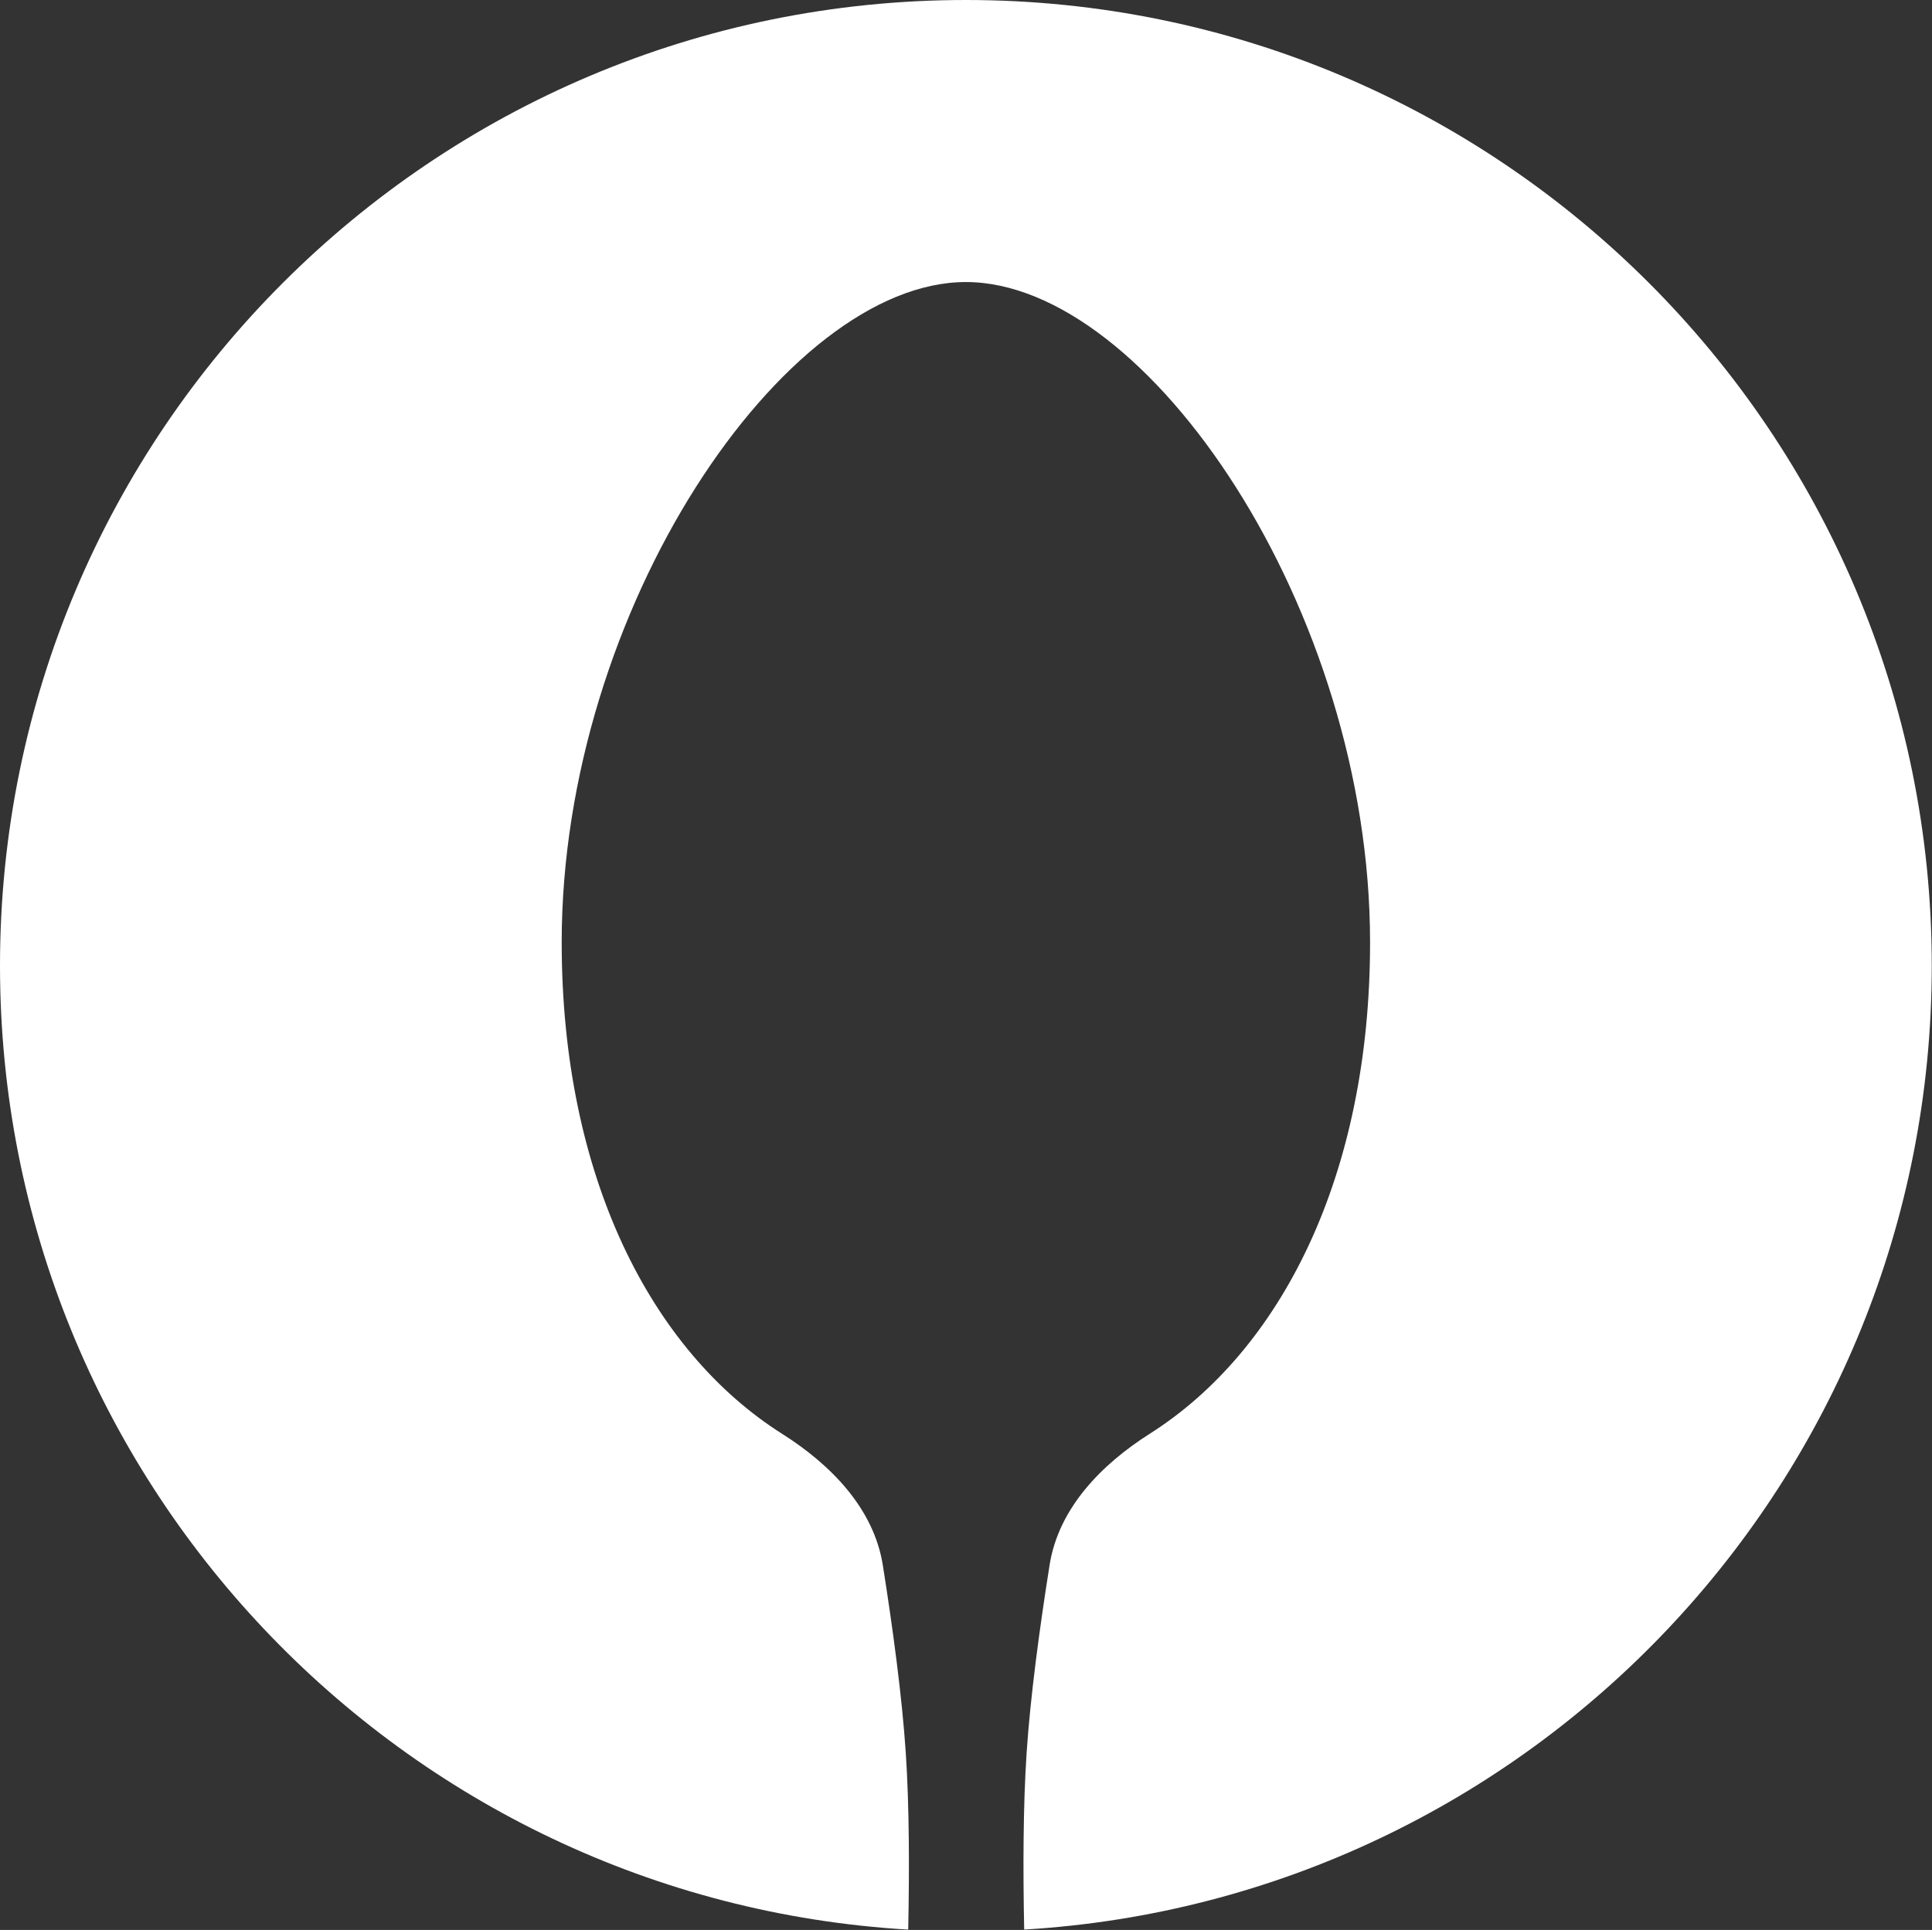
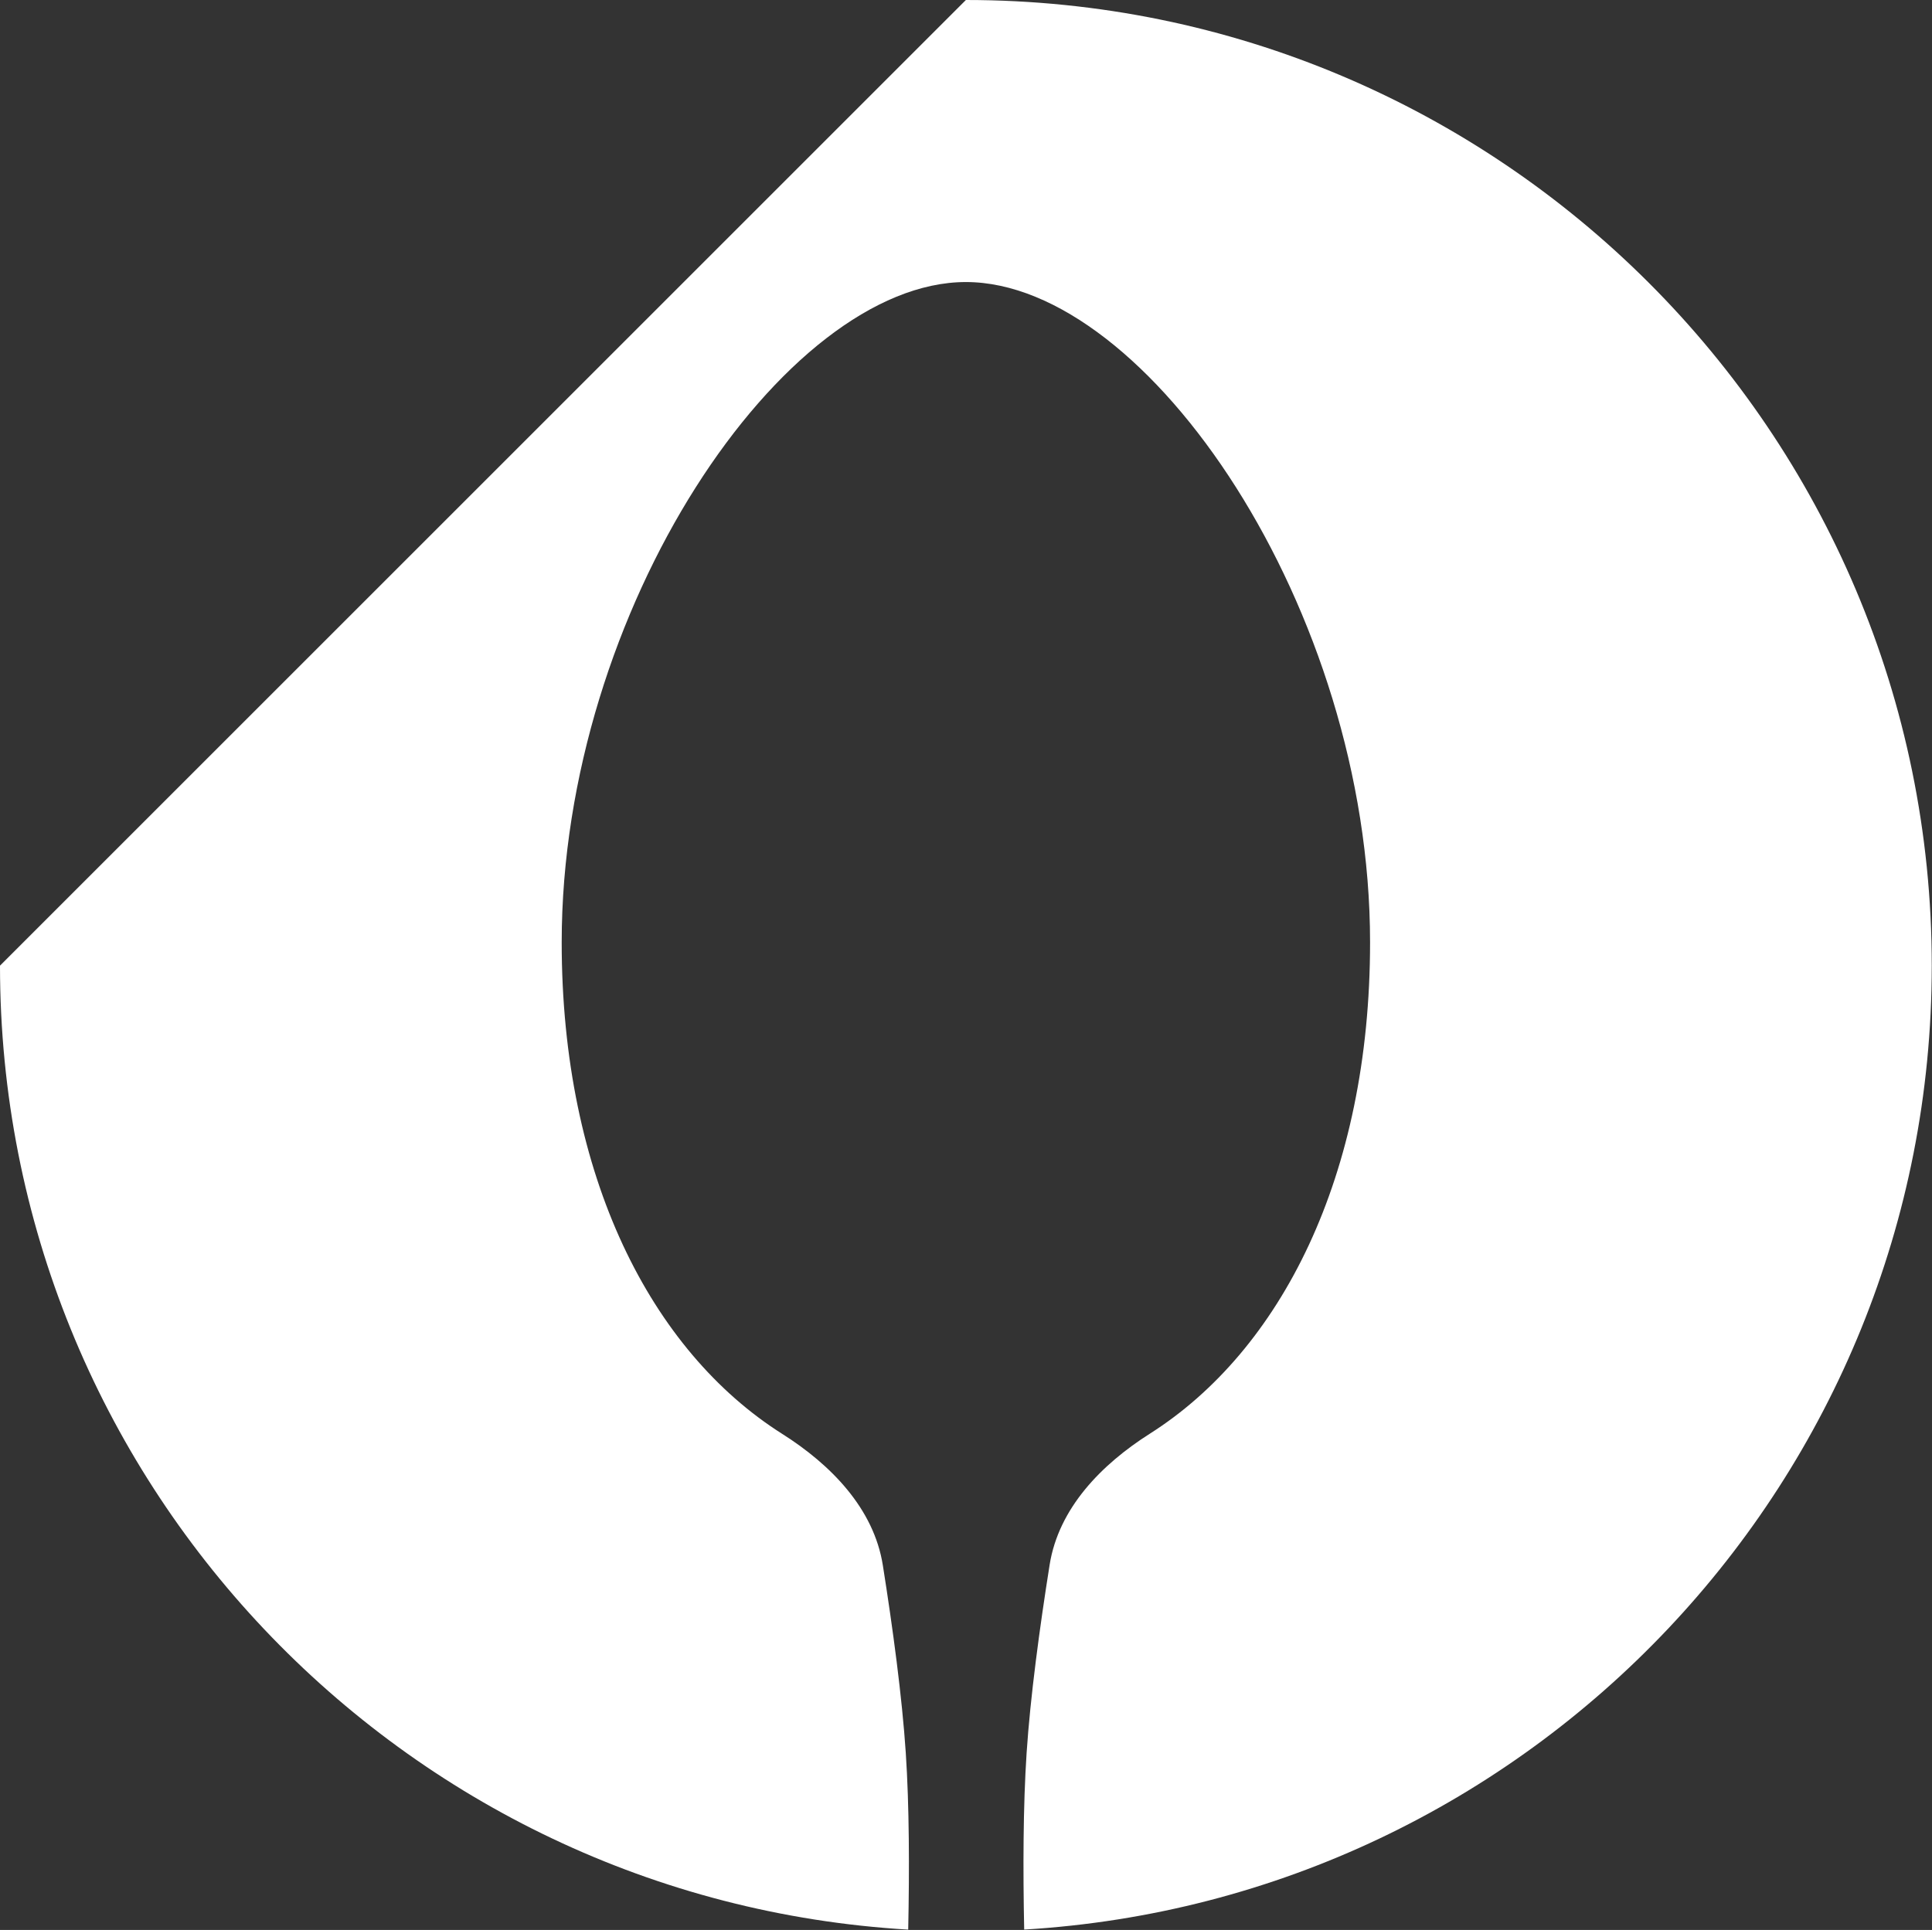
<svg xmlns="http://www.w3.org/2000/svg" width="2386" height="2384" viewBox="0 0 2386 2384" fill="none">
  <rect x="0" y="0" width="2386" height="2384" fill="#333333" stroke="none" />
-   <path d="M1192.85 0C1851.65 8.89133e-06 2385.71 534.059 2385.71 1192.85C2385.71 1827.47 1890.13 2346.34 1264.86 2383.57C1263.33 2309.61 1263.51 2230.83 1267.85 2165.42C1272.46 2095.8 1283.91 2011.04 1296.27 1933.06C1307.36 1863.02 1360.27 1808.94 1420.14 1770.95C1581.55 1668.52 1692.02 1453.14 1692.02 1164.07C1692.02 752.916 1417.05 348.404 1192.85 348.404C968.656 348.405 693.683 752.916 693.683 1164.07C693.683 1453.43 804.378 1668.97 966.059 1771.27C1026.1 1809.26 1079.19 1863.4 1090.3 1933.58C1102.62 2011.42 1114.04 2095.95 1118.64 2165.42C1122.98 2230.84 1123.16 2309.64 1121.63 2383.61C495.993 2346.77 0 1827.74 0 1192.85C0 534.059 534.059 0 1192.85 0Z" fill="white" />
+   <path d="M1192.85 0C1851.65 8.89133e-06 2385.71 534.059 2385.71 1192.85C2385.71 1827.47 1890.13 2346.34 1264.86 2383.57C1263.33 2309.61 1263.51 2230.83 1267.85 2165.42C1272.46 2095.8 1283.91 2011.04 1296.27 1933.06C1307.36 1863.02 1360.27 1808.94 1420.14 1770.95C1581.55 1668.52 1692.02 1453.14 1692.02 1164.07C1692.02 752.916 1417.05 348.404 1192.85 348.404C968.656 348.405 693.683 752.916 693.683 1164.07C693.683 1453.43 804.378 1668.97 966.059 1771.27C1026.1 1809.26 1079.19 1863.4 1090.3 1933.58C1102.62 2011.42 1114.04 2095.95 1118.64 2165.42C1122.98 2230.84 1123.16 2309.64 1121.63 2383.61C495.993 2346.77 0 1827.74 0 1192.85Z" fill="white" />
</svg>